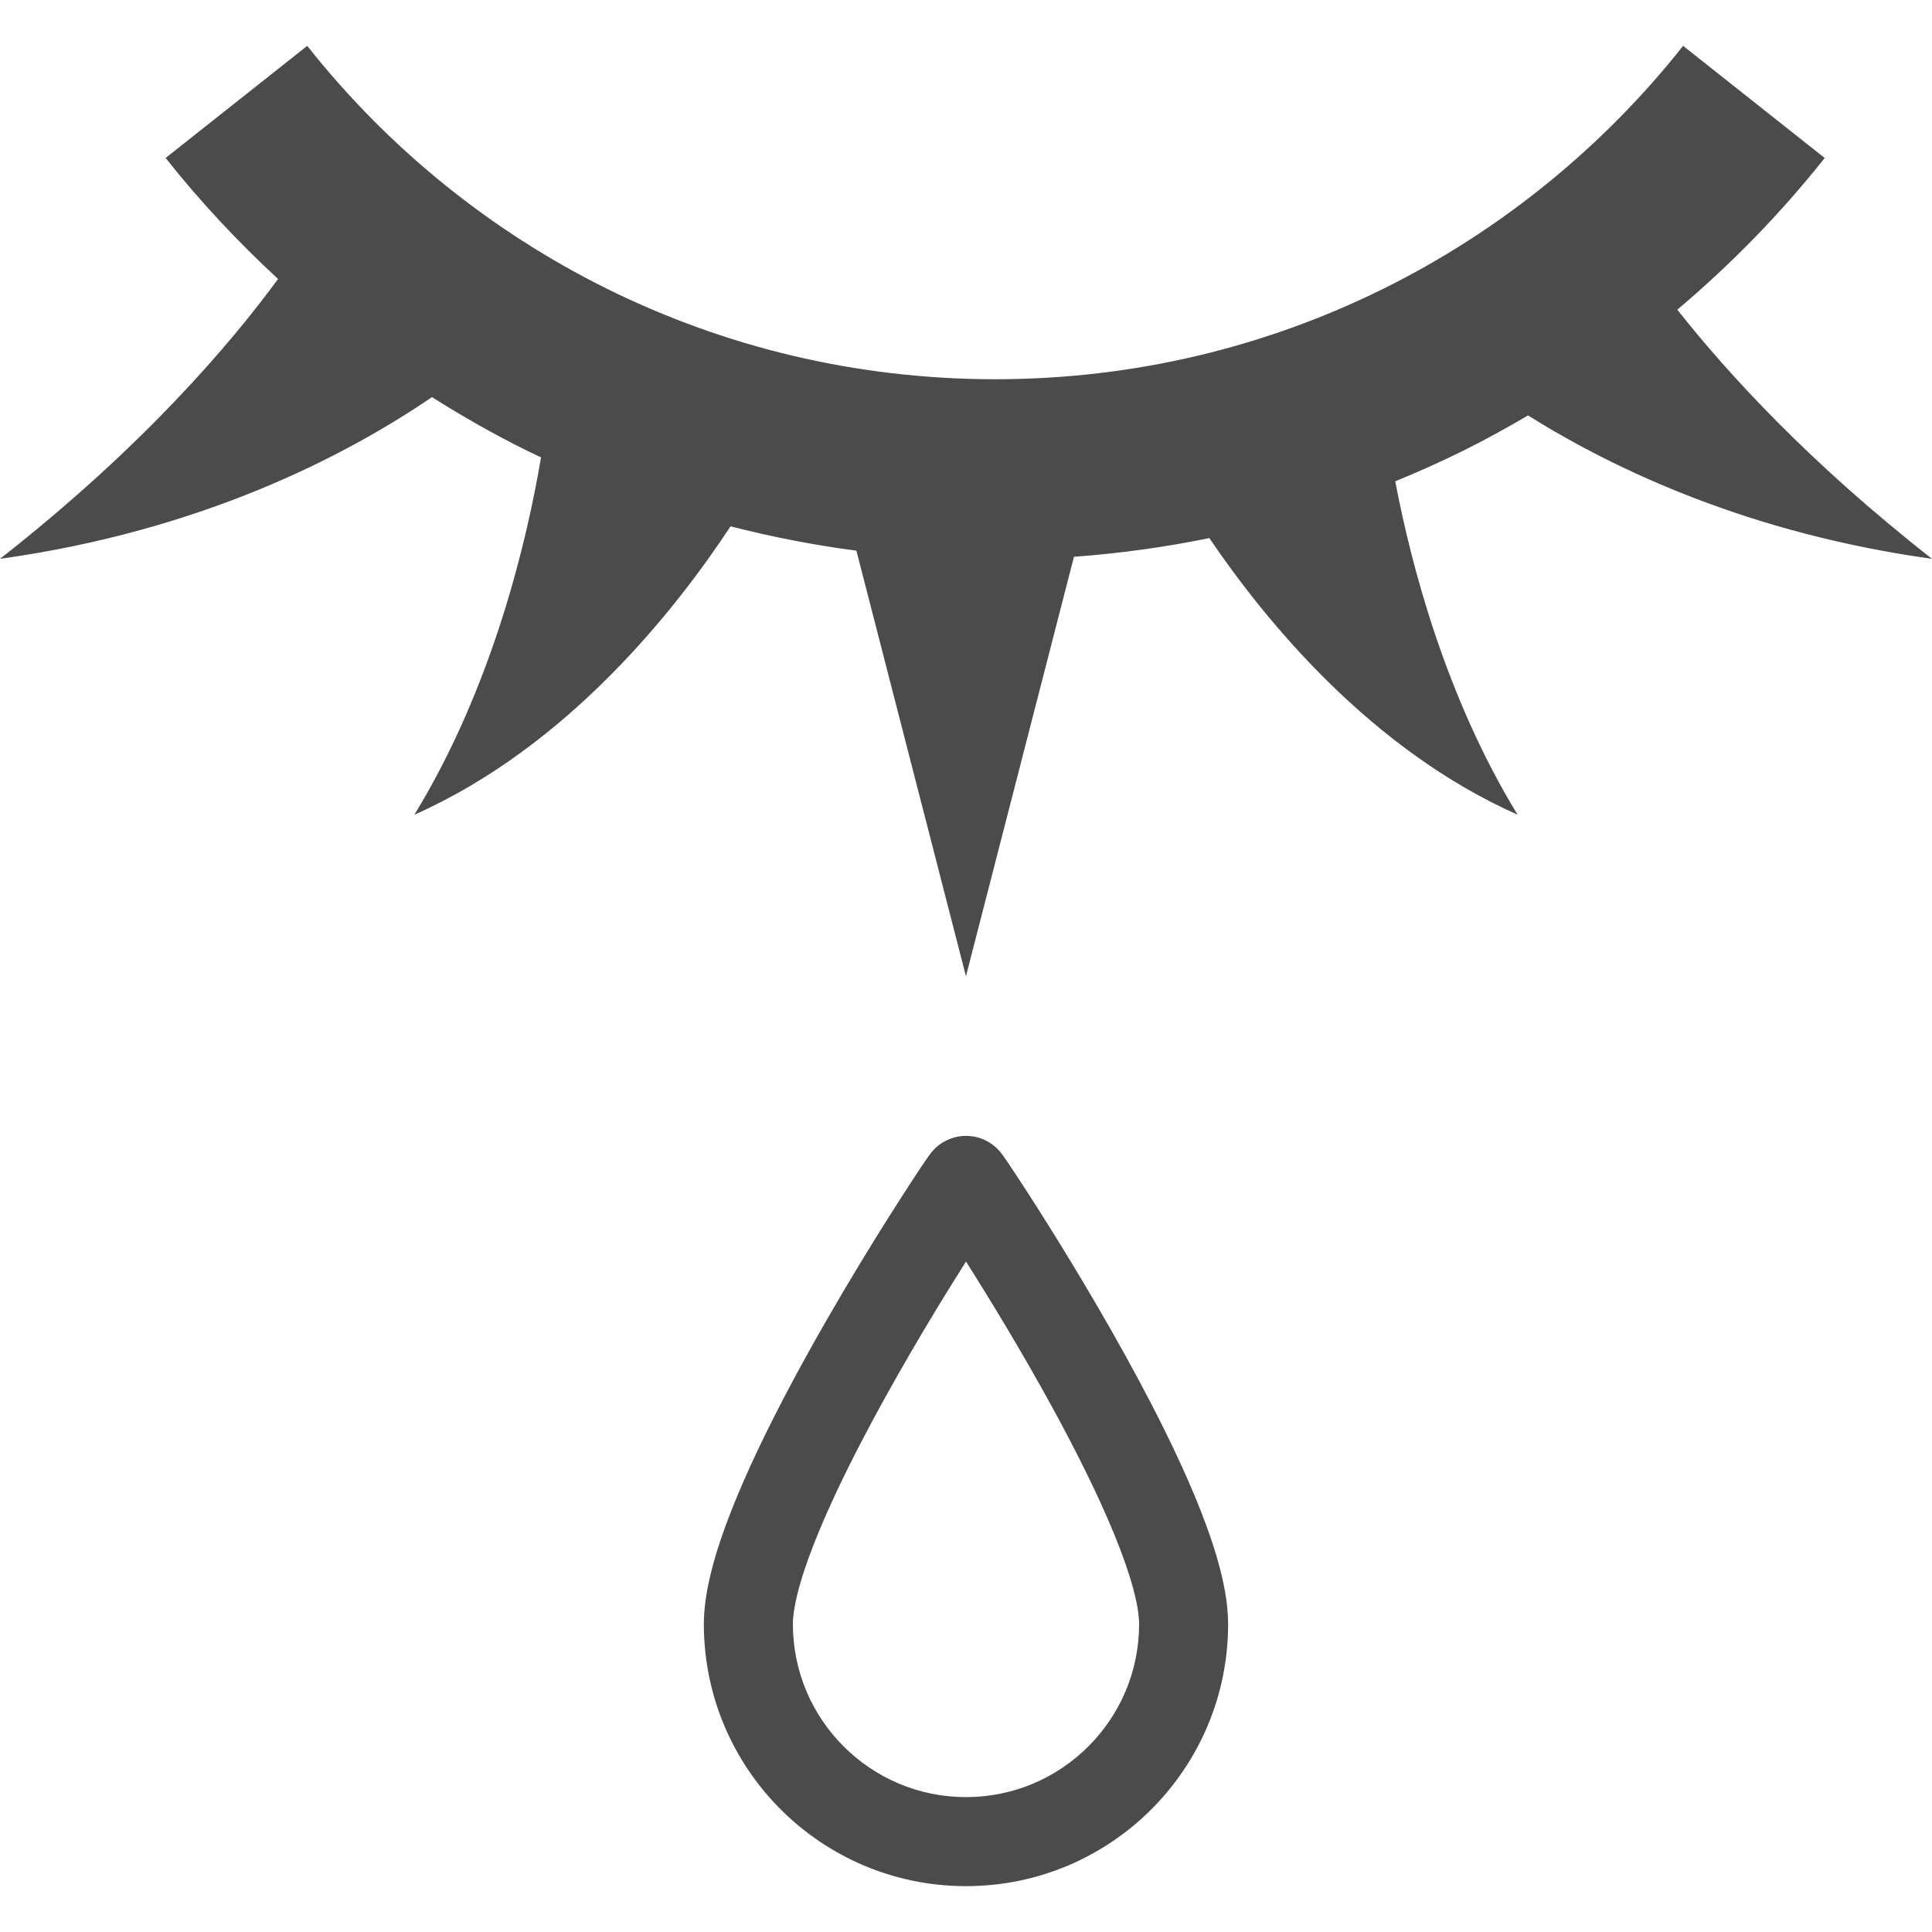
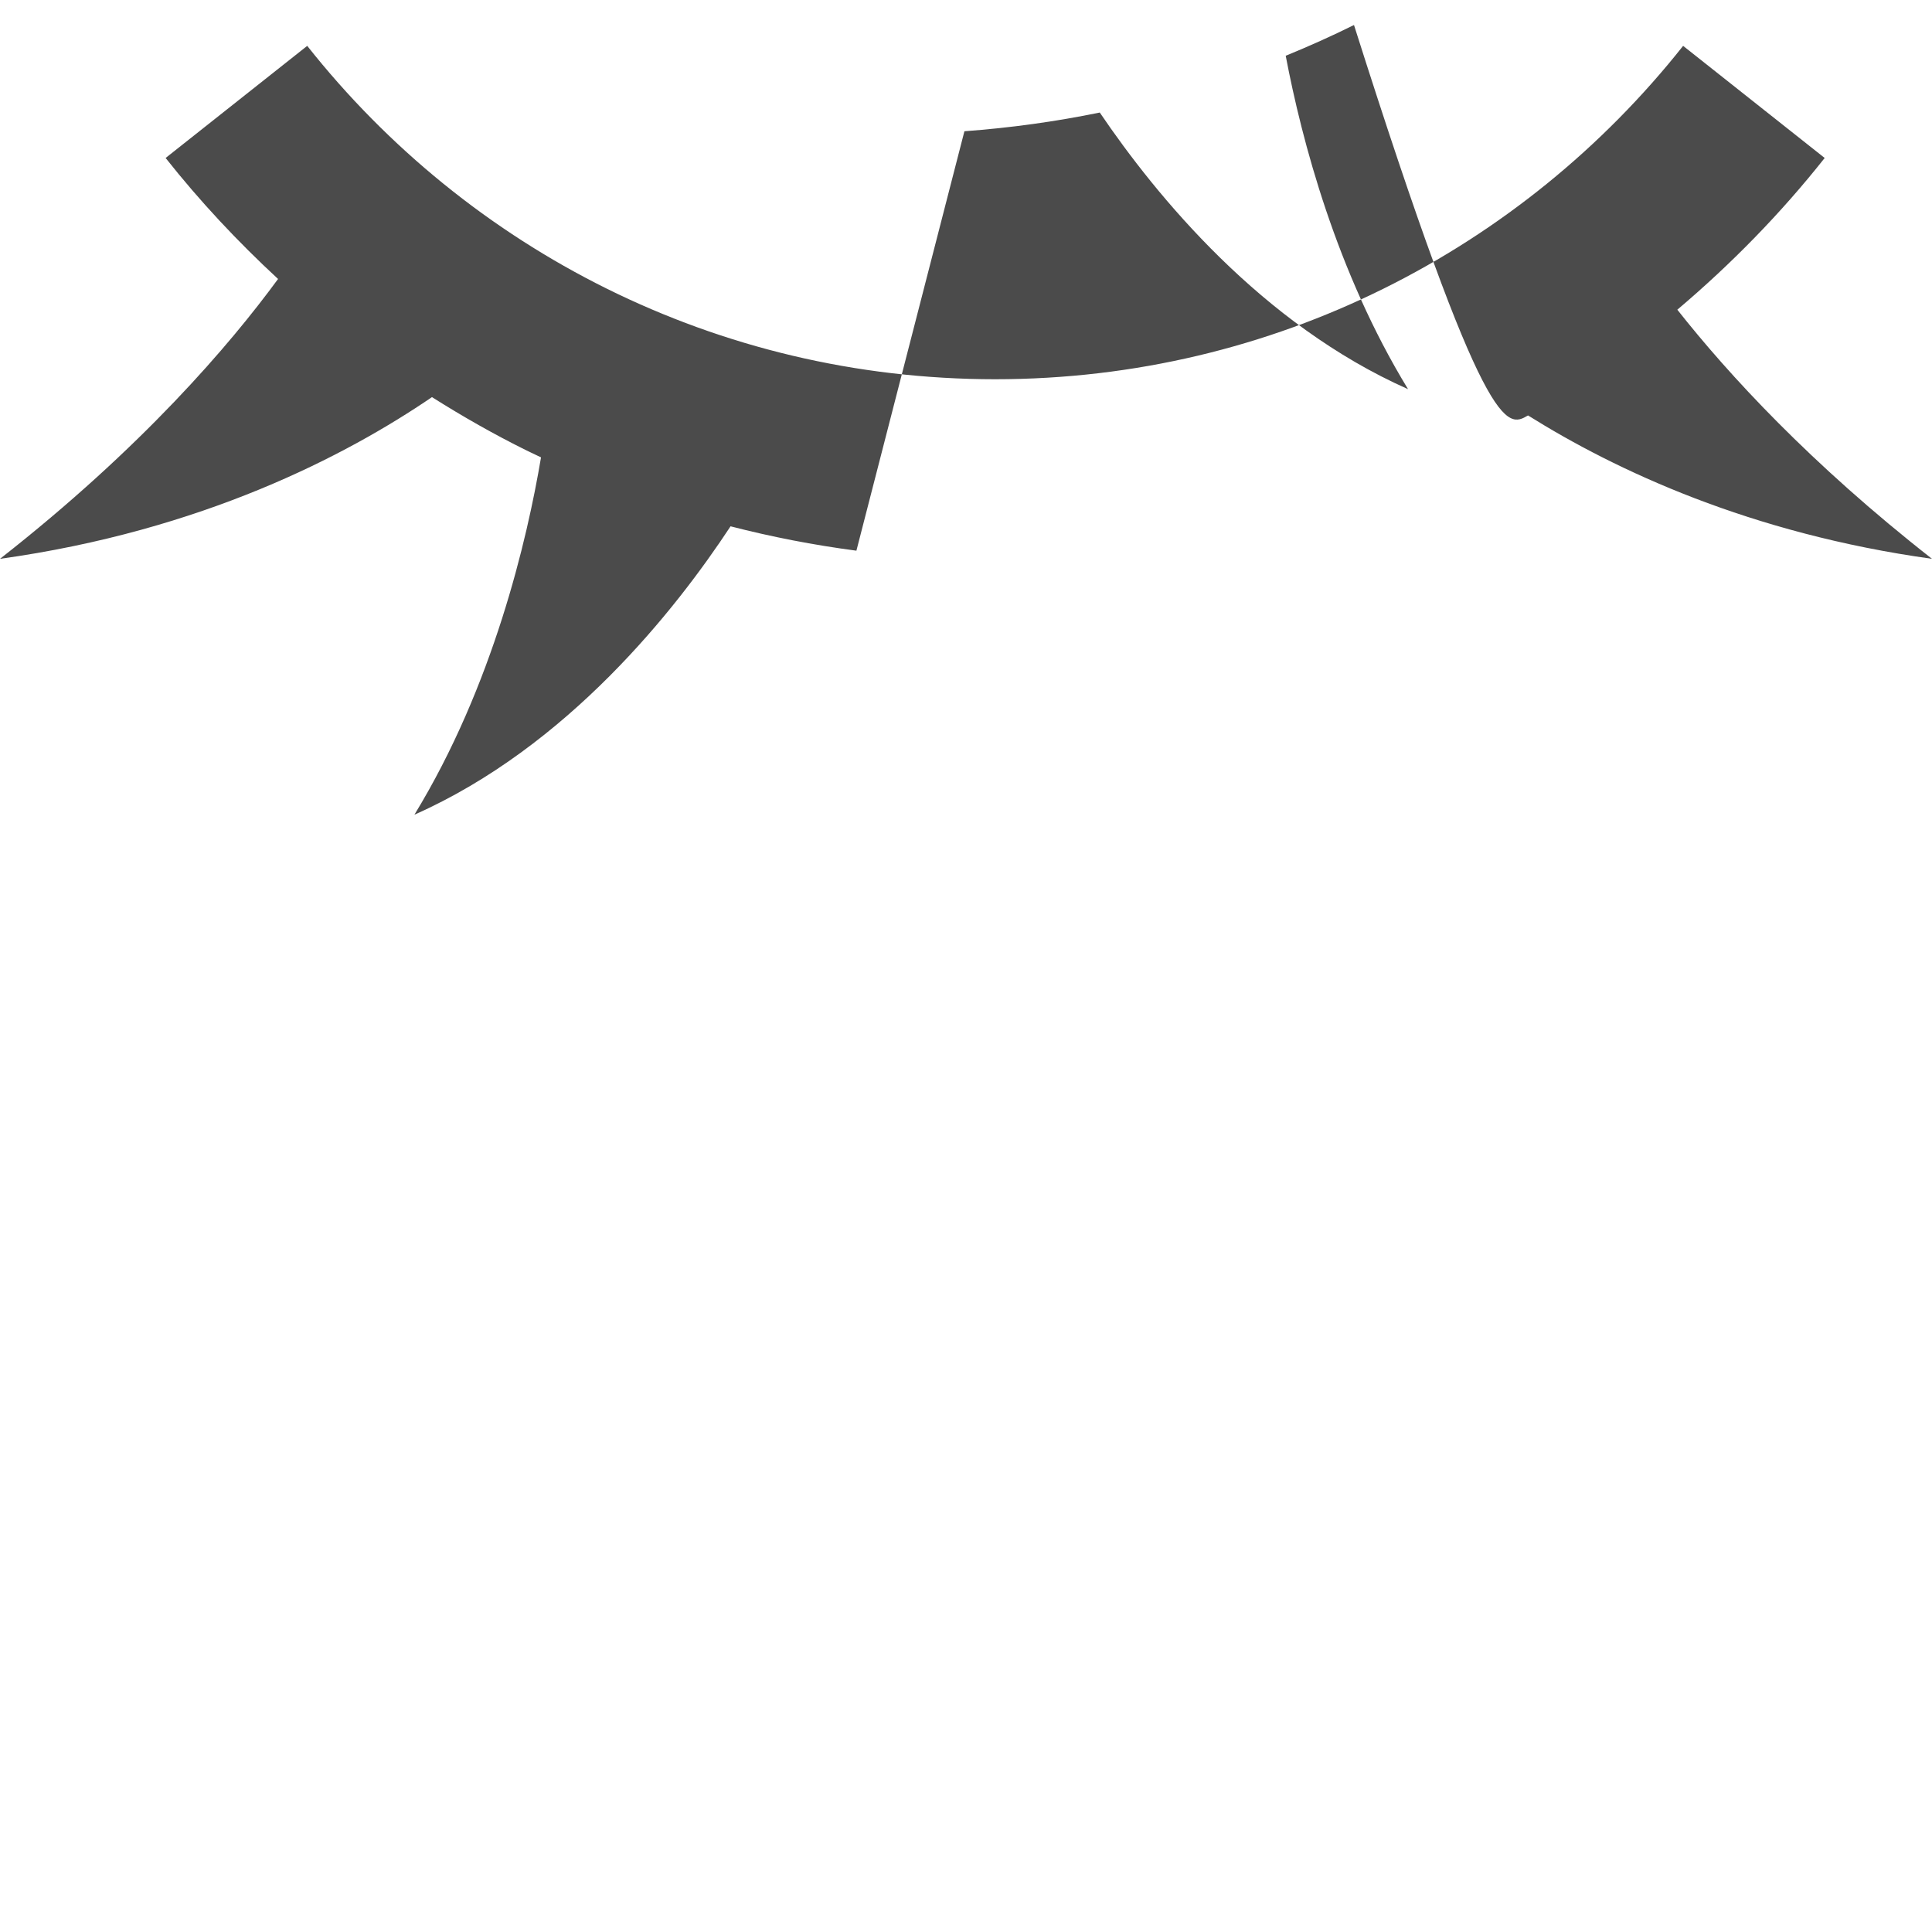
<svg xmlns="http://www.w3.org/2000/svg" version="1.1" id="_x32_" x="0px" y="0px" viewBox="0 0 512 512" style="width: 256px; height: 256px; opacity: 1;" xml:space="preserve">
  <style type="text/css">
	.st0{fill:#4B4B4B;}
</style>
  <g>
-     <path class="st0" d="M404.942,110.095c23.254,14.57,58.966,31.312,107.058,38c-32.248-25.25-53.921-48.836-67.492-66.023   c14.3-12.096,27.433-25.52,39.053-40.205l-37.516-29.713c-21.312,26.918-48.438,49.014-79.434,64.365   c-31.012,15.346-65.848,23.976-102.881,23.984c-37.032-0.008-71.876-8.639-102.888-23.984   c-30.996-15.352-58.13-37.447-79.426-64.365L43.891,41.866c9.071,11.459,19.069,22.15,29.798,32.064   C60.933,91.349,37.693,118.575,0,148.095c53.545-7.447,91.745-27.356,114.477-42.854c8.118,5.131,16.481,9.885,25.122,14.162   c1.251,0.615,2.518,1.215,3.778,1.804c-3.663,21.75-12.664,60.504-33.554,94.696c40.635-18.026,69.265-54.36,83.781-76.424   c10.882,2.803,22.011,4.969,33.354,6.459l29.03,112.773l28.622-111.152c12.188-0.9,24.162-2.558,35.873-4.963   c15.076,22.242,42.916,56.104,81.692,73.307c-18.992-31.082-28.154-65.934-32.417-88.352c6.136-2.512,12.18-5.215,18.094-8.148   C393.683,116.517,399.35,113.368,404.942,110.095z" style="fill: rgb(75, 75, 75);" />
-     <path class="st0" d="M308.566,378.88c-8.771-17.719-19.362-35.774-27.825-49.506c-4.239-6.865-7.934-12.633-10.614-16.72   c-1.336-2.041-2.411-3.662-3.194-4.814l-0.976-1.412l-0.453-0.615l-0.484-0.606l-0.806-0.861c-0.261-0.254-0.577-0.56-1.352-1.129   c-0.408-0.285-0.922-0.637-1.851-1.082c-0.952-0.408-2.319-1.068-5.007-1.113c-2.004,0.014-3.272,0.43-4.178,0.768   c-1.782,0.707-2.404,1.244-2.934,1.611c-0.952,0.746-1.198,1.053-1.459,1.306l-0.707,0.815l-0.76,1.029   c-0.784,1.121-2.159,3.154-4.125,6.158c-6.827,10.43-20.306,31.774-32.247,54.199c-5.976,11.227-11.566,22.709-15.783,33.43   c-2.112,5.359-3.878,10.545-5.161,15.514c-1.275,4.984-2.104,9.73-2.12,14.529c0.008,38.363,31.104,69.459,69.473,69.467   c38.362-0.008,69.458-31.104,69.465-69.467c-0.023-5.736-1.19-11.428-2.934-17.494C319.448,402.333,314.41,390.714,308.566,378.88z    M288.436,462.813c-8.34,8.316-19.737,13.432-32.432,13.44c-12.702-0.008-24.099-5.123-32.44-13.44   c-8.325-8.34-13.432-19.738-13.44-32.434c-0.023-2.226,0.599-6.182,1.996-10.904c2.404-8.318,6.974-19.054,12.465-30.136   c8.241-16.666,18.532-34.252,26.757-47.576c1.659-2.69,3.203-5.146,4.662-7.451c6.228,9.854,14.615,23.61,22.51,38.002   c6.344,11.566,12.373,23.57,16.696,34.106c2.166,5.262,3.894,10.152,5.03,14.324c1.144,4.154,1.651,7.61,1.636,9.637   C301.869,443.075,296.761,454.473,288.436,462.813z" style="fill: rgb(75, 75, 75);" />
+     <path class="st0" d="M404.942,110.095c23.254,14.57,58.966,31.312,107.058,38c-32.248-25.25-53.921-48.836-67.492-66.023   c14.3-12.096,27.433-25.52,39.053-40.205l-37.516-29.713c-21.312,26.918-48.438,49.014-79.434,64.365   c-31.012,15.346-65.848,23.976-102.881,23.984c-37.032-0.008-71.876-8.639-102.888-23.984   c-30.996-15.352-58.13-37.447-79.426-64.365L43.891,41.866c9.071,11.459,19.069,22.15,29.798,32.064   C60.933,91.349,37.693,118.575,0,148.095c53.545-7.447,91.745-27.356,114.477-42.854c8.118,5.131,16.481,9.885,25.122,14.162   c1.251,0.615,2.518,1.215,3.778,1.804c-3.663,21.75-12.664,60.504-33.554,94.696c40.635-18.026,69.265-54.36,83.781-76.424   c10.882,2.803,22.011,4.969,33.354,6.459l28.622-111.152c12.188-0.9,24.162-2.558,35.873-4.963   c15.076,22.242,42.916,56.104,81.692,73.307c-18.992-31.082-28.154-65.934-32.417-88.352c6.136-2.512,12.18-5.215,18.094-8.148   C393.683,116.517,399.35,113.368,404.942,110.095z" style="fill: rgb(75, 75, 75);" />
  </g>
</svg>